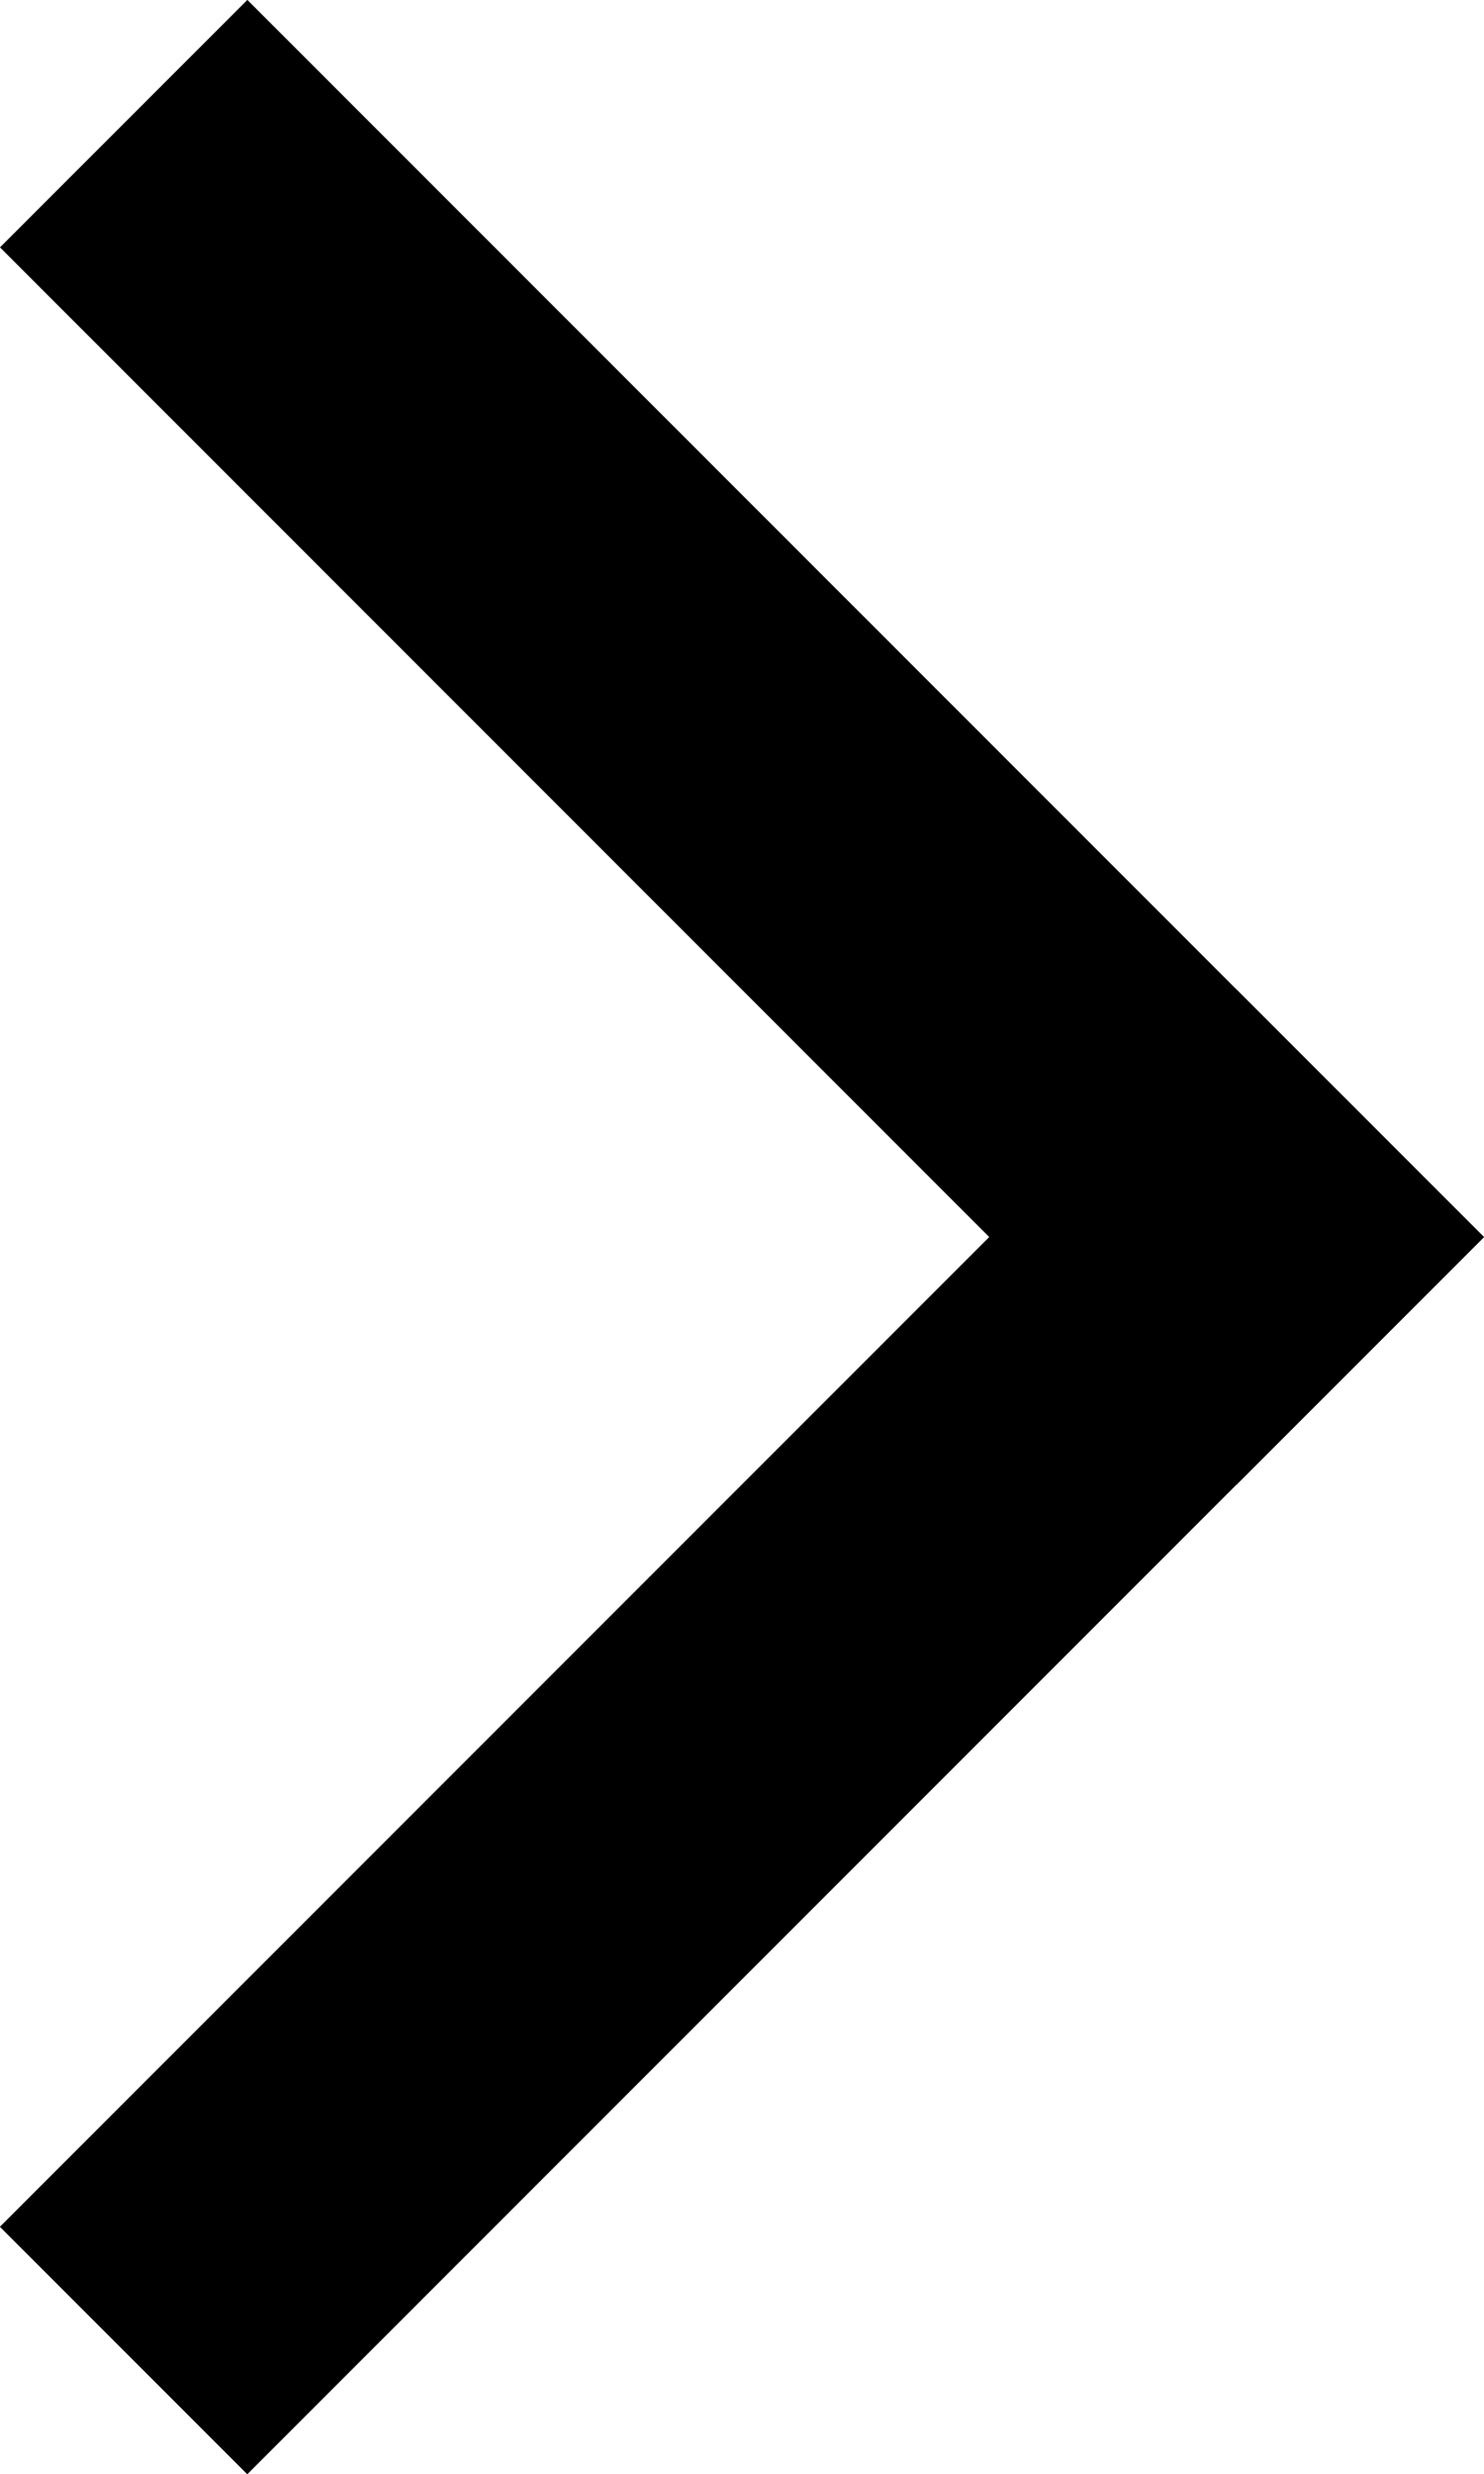
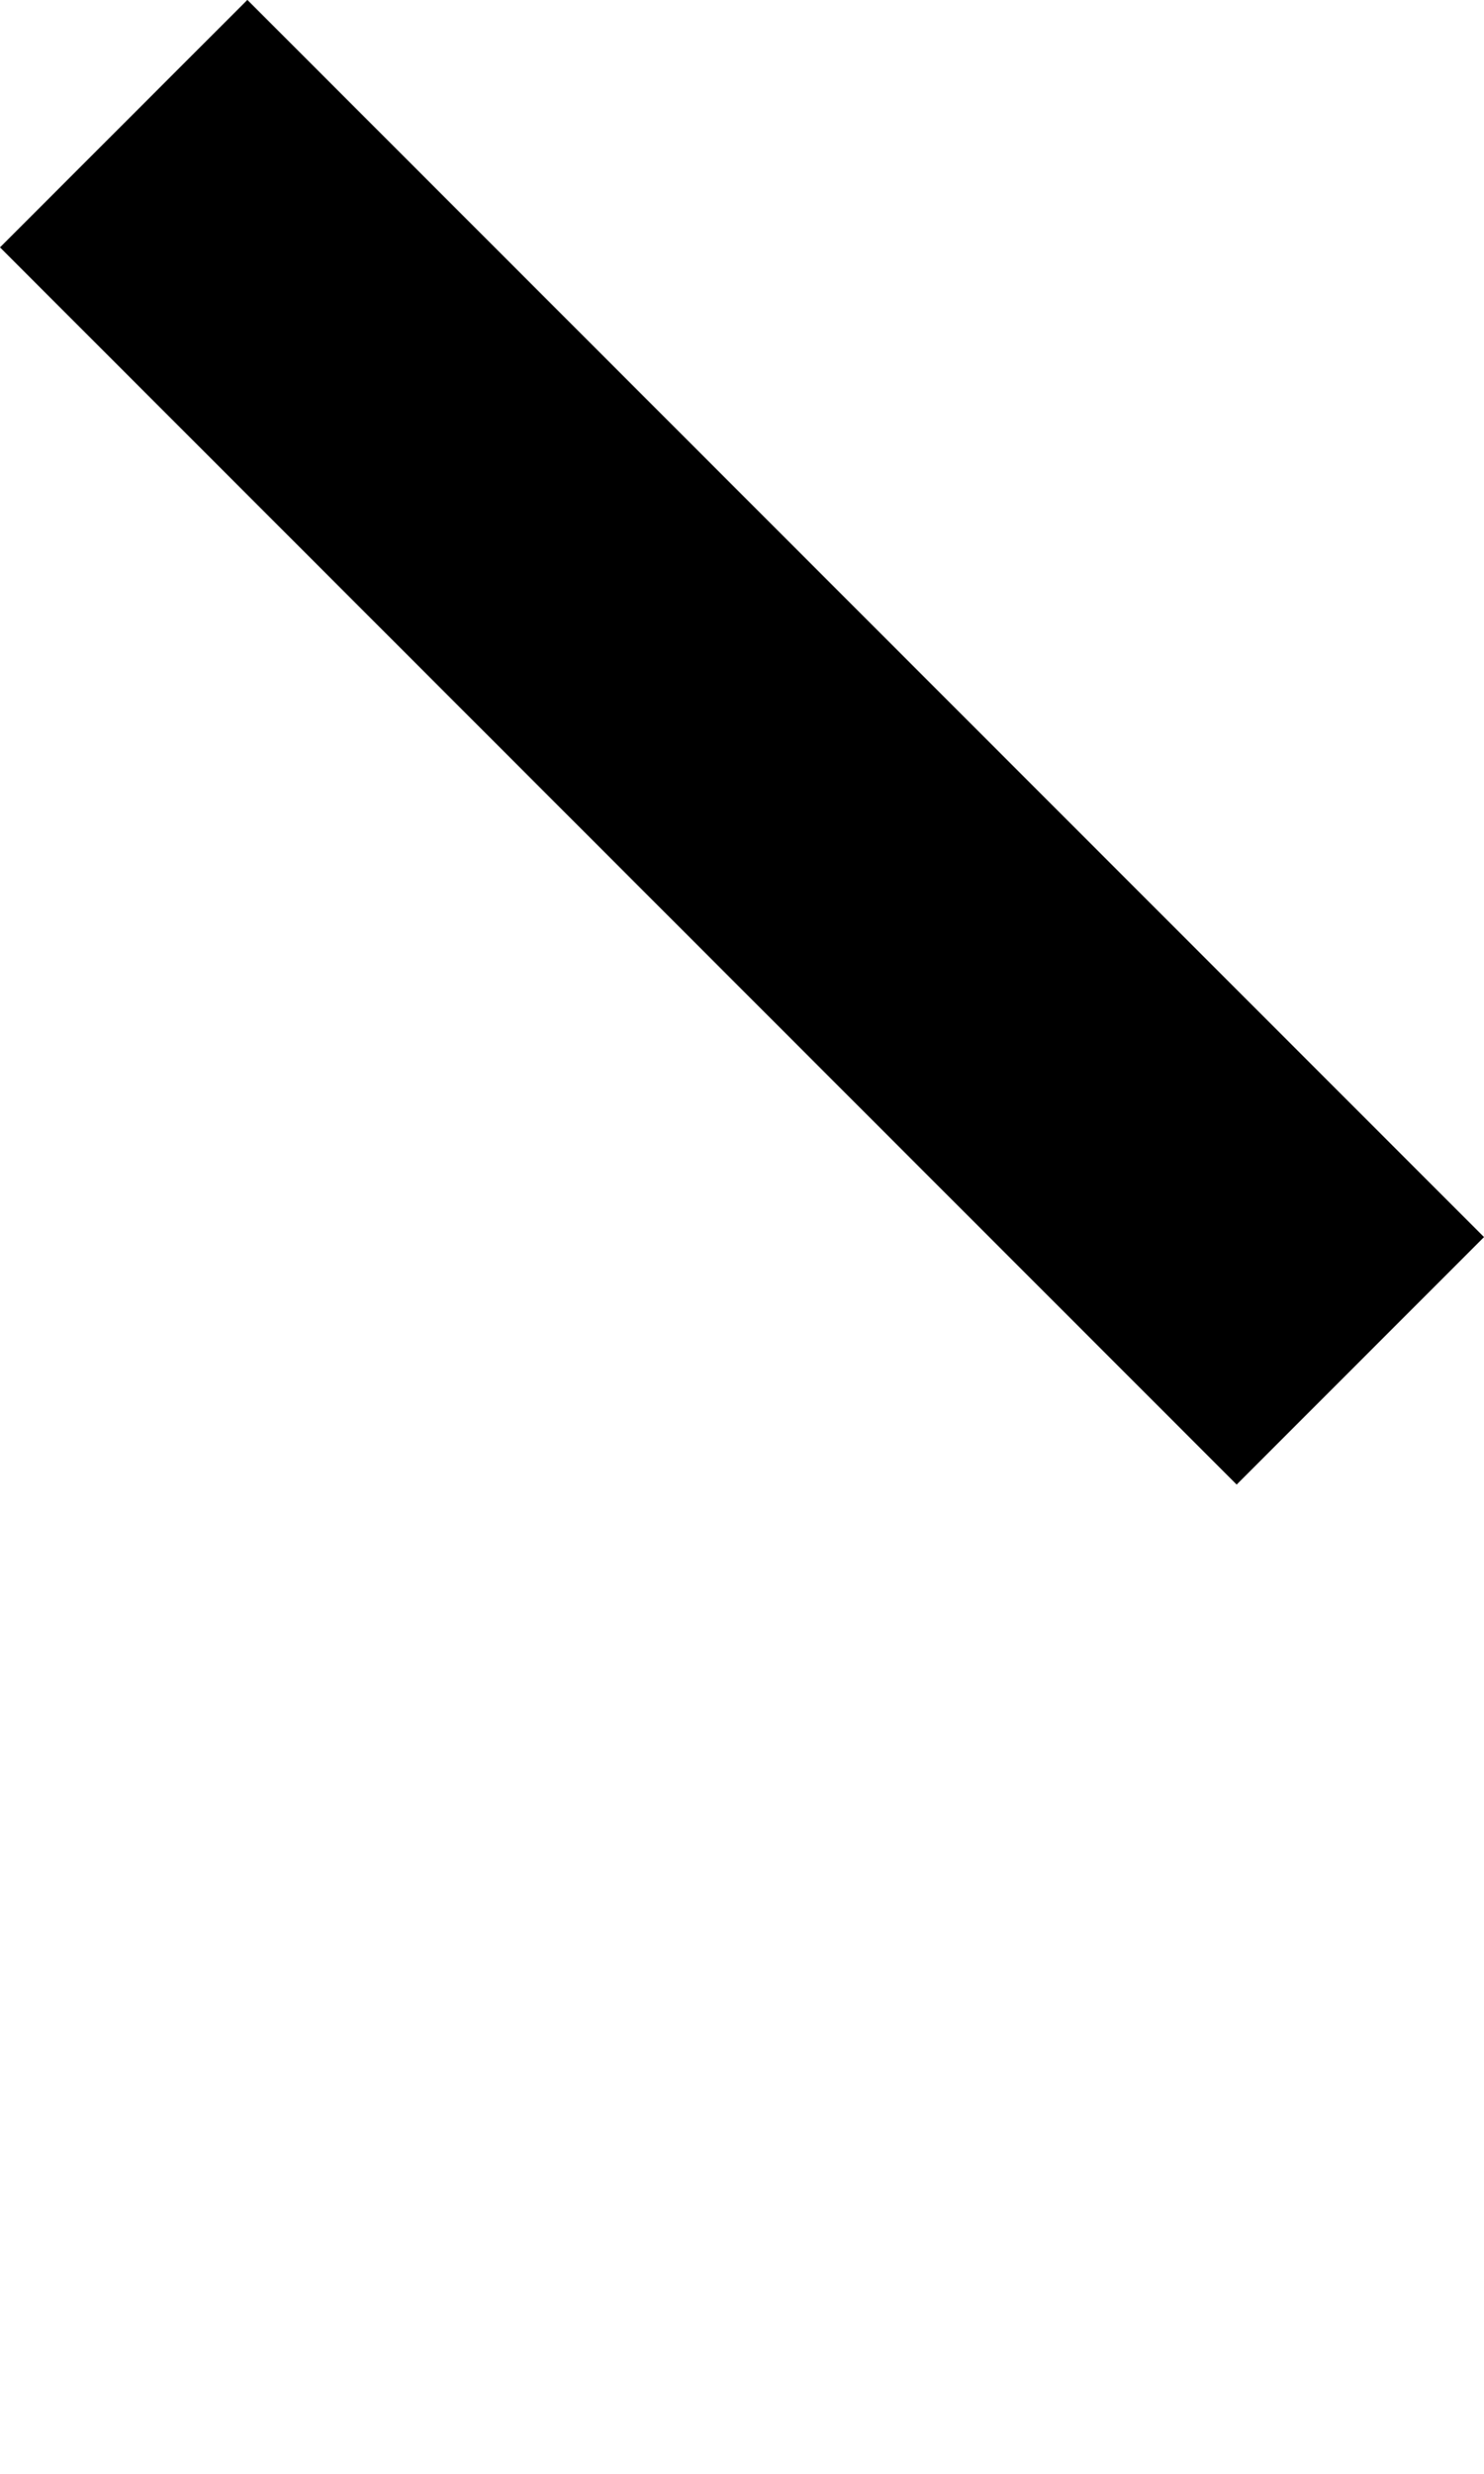
<svg xmlns="http://www.w3.org/2000/svg" width="11.373" height="18.954" viewBox="0 0 11.373 18.954">
  <g id="グループ_3189" data-name="グループ 3189" transform="translate(0 18.954) rotate(-90)">
-     <rect id="長方形_1354" data-name="長方形 1354" width="2.681" height="13.403" transform="translate(0 1.895) rotate(-45)" />
    <rect id="長方形_1355" data-name="長方形 1355" width="2.681" height="13.403" transform="translate(17.059 0) rotate(45)" />
  </g>
</svg>